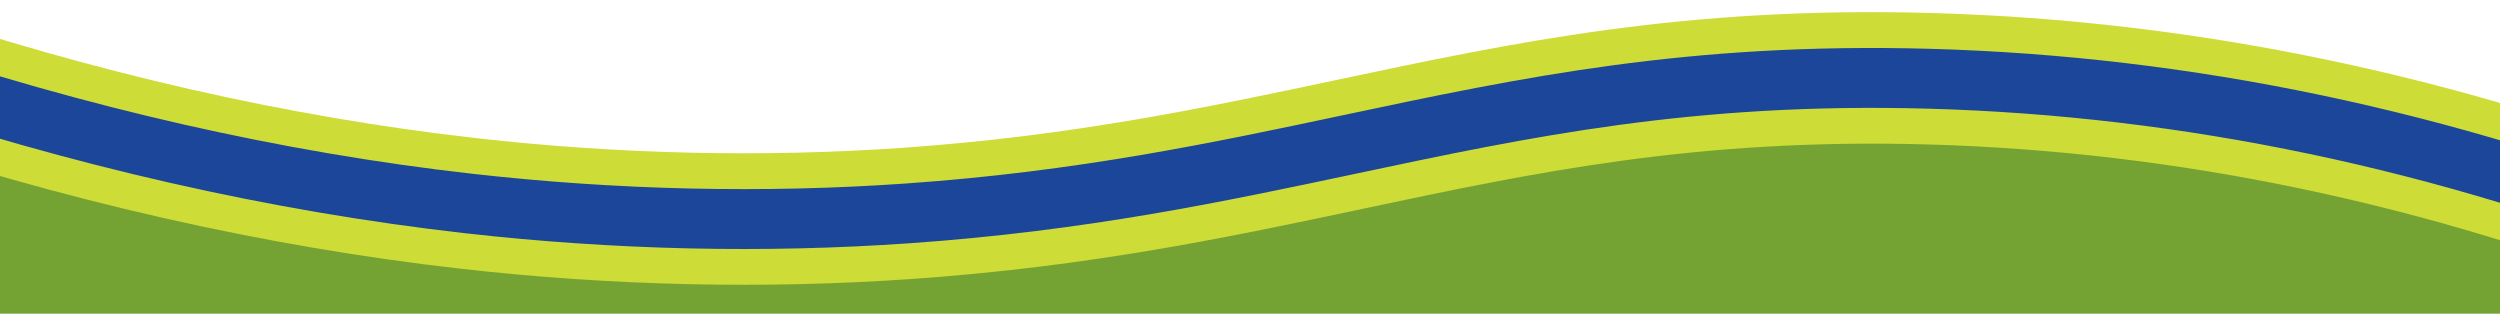
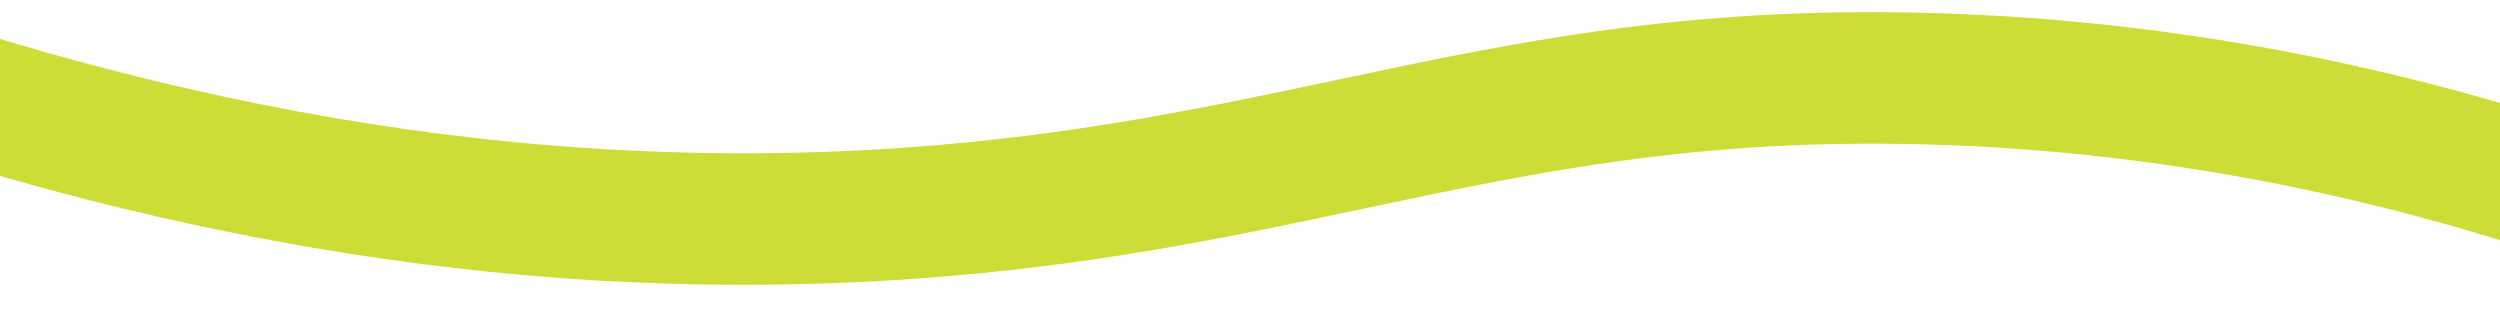
<svg xmlns="http://www.w3.org/2000/svg" id="Layer_3" viewBox="0 0 1920 240.92">
  <defs>
    <style>
      .cls-1 {
        fill: #74a333;
      }

      .cls-2 {
        fill: #1b469a;
      }

      .cls-3 {
        fill: #cddc37;
      }
    </style>
  </defs>
-   <path class="cls-1" d="M2032.94,207.28s-197.57-103.69-519.76-117.73-455.5,105.73-896.06,117.73C176.56,219.29-52.59,96.39-52.59,96.39v360.69l2073.48-15.73,12.05-219.34" />
  <path class="cls-3" d="M2051.96,230.99c-187.15-74.31-379.45-114.7-571.57-120.06-177.28-4.94-301.79,21.46-433.61,49.4-102.65,21.76-208.79,44.26-345.76,53.87-113.8,7.98-230.47,5.37-346.77-7.77-151.27-17.09-306.64-52.38-461.77-104.89L-75.14,5.88C73.18,56.08,221.46,89.79,365.59,106.08c110.2,12.45,220.68,14.93,328.36,7.38,129.97-9.12,232.62-30.88,331.89-51.92,137.87-29.23,268.08-56.83,457.37-51.56,203.97,5.68,407.87,48.46,606.03,127.15l-37.27,93.87h-.01Z" />
-   <path class="cls-2" d="M2062.1,205.45c-190.15-75.5-385.61-116.54-580.96-121.99-180.56-5.04-306.62,21.69-440.08,49.99-101.73,21.57-206.92,43.87-341.99,53.34-112.14,7.87-227.12,5.29-341.76-7.66C207.98,162.26,54.55,127.39-98.73,75.52l14.75-43.57c150.18,50.83,300.39,84.97,446.46,101.48,111.86,12.64,224.02,15.16,333.37,7.49,131.88-9.25,235.48-31.22,335.67-52.46,136.22-28.88,264.88-56.15,450.91-50.97,200.74,5.59,401.49,47.72,596.65,125.22l-16.98,42.75h0Z" />
</svg>